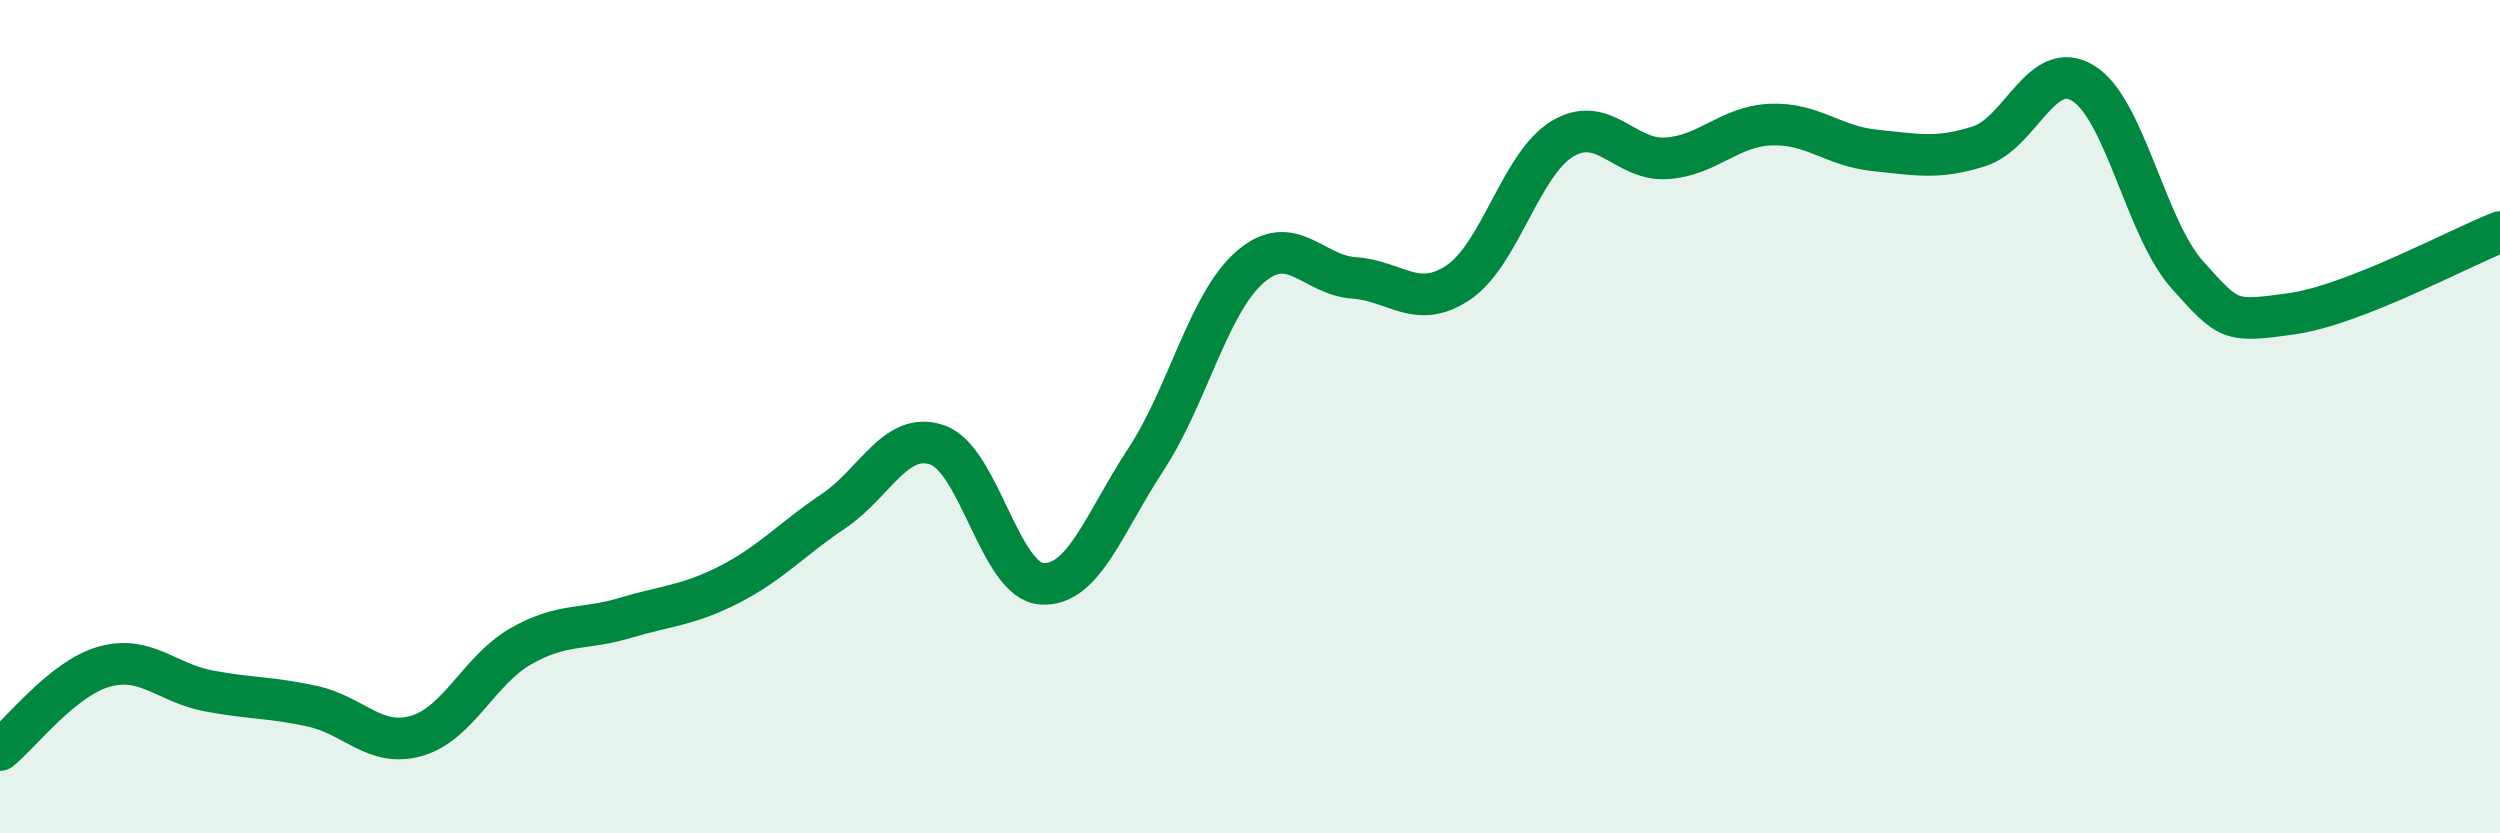
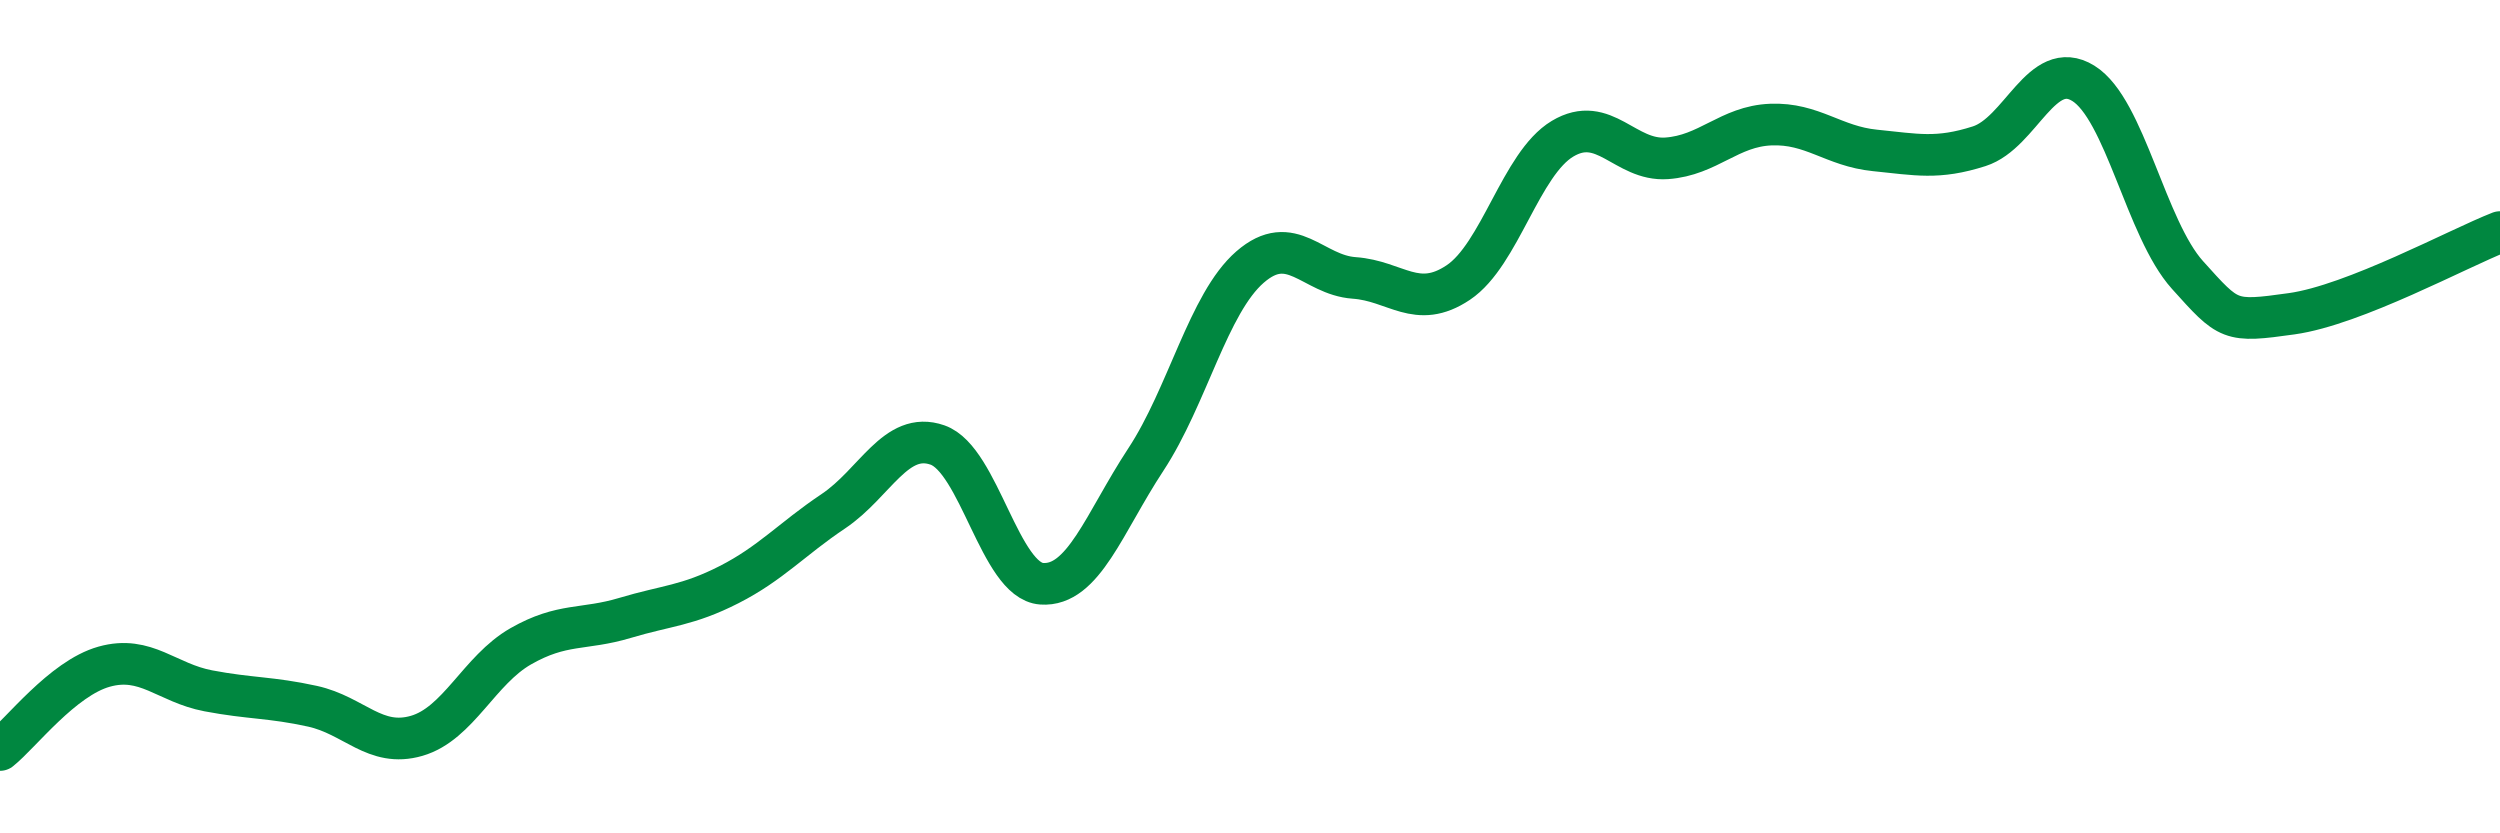
<svg xmlns="http://www.w3.org/2000/svg" width="60" height="20" viewBox="0 0 60 20">
-   <path d="M 0,18 C 0.5,17.6 1.5,16.28 2.5,16 C 3.5,15.72 4,16.39 5,16.58 C 6,16.77 6.5,16.73 7.5,16.95 C 8.5,17.17 9,17.95 10,17.66 C 11,17.37 11.5,16.08 12.5,15.51 C 13.5,14.94 14,15.13 15,14.83 C 16,14.53 16.5,14.54 17.5,14.03 C 18.5,13.52 19,12.94 20,12.27 C 21,11.6 21.5,10.33 22.5,10.68 C 23.5,11.03 24,13.94 25,14.01 C 26,14.08 26.5,12.55 27.5,11.03 C 28.5,9.51 29,7.28 30,6.41 C 31,5.54 31.5,6.6 32.5,6.67 C 33.5,6.74 34,7.45 35,6.78 C 36,6.11 36.5,3.93 37.5,3.33 C 38.5,2.73 39,3.87 40,3.8 C 41,3.73 41.5,3.03 42.5,2.99 C 43.5,2.95 44,3.51 45,3.61 C 46,3.71 46.5,3.83 47.5,3.51 C 48.5,3.19 49,1.38 50,2 C 51,2.62 51.5,5.49 52.5,6.6 C 53.5,7.71 53.5,7.74 55,7.53 C 56.5,7.32 59,5.96 60,5.57L60 20L0 20Z" fill="#008740" opacity="0.1" stroke-linecap="round" stroke-linejoin="round" />
  <path d="M 0,18 C 0.5,17.6 1.5,16.28 2.5,16 C 3.5,15.72 4,16.39 5,16.58 C 6,16.77 6.5,16.73 7.5,16.95 C 8.5,17.17 9,17.95 10,17.66 C 11,17.37 11.5,16.08 12.5,15.51 C 13.5,14.94 14,15.13 15,14.83 C 16,14.53 16.5,14.54 17.5,14.03 C 18.5,13.52 19,12.94 20,12.27 C 21,11.6 21.5,10.33 22.5,10.68 C 23.5,11.03 24,13.94 25,14.01 C 26,14.08 26.5,12.55 27.5,11.03 C 28.5,9.51 29,7.28 30,6.41 C 31,5.54 31.5,6.6 32.5,6.67 C 33.5,6.74 34,7.45 35,6.78 C 36,6.11 36.5,3.93 37.5,3.33 C 38.5,2.73 39,3.87 40,3.8 C 41,3.73 41.5,3.03 42.5,2.99 C 43.5,2.95 44,3.51 45,3.61 C 46,3.71 46.5,3.83 47.5,3.51 C 48.5,3.19 49,1.38 50,2 C 51,2.62 51.5,5.49 52.5,6.6 C 53.5,7.71 53.5,7.74 55,7.53 C 56.5,7.32 59,5.96 60,5.57" stroke="#008740" stroke-width="1" fill="none" stroke-linecap="round" stroke-linejoin="round" />
</svg>